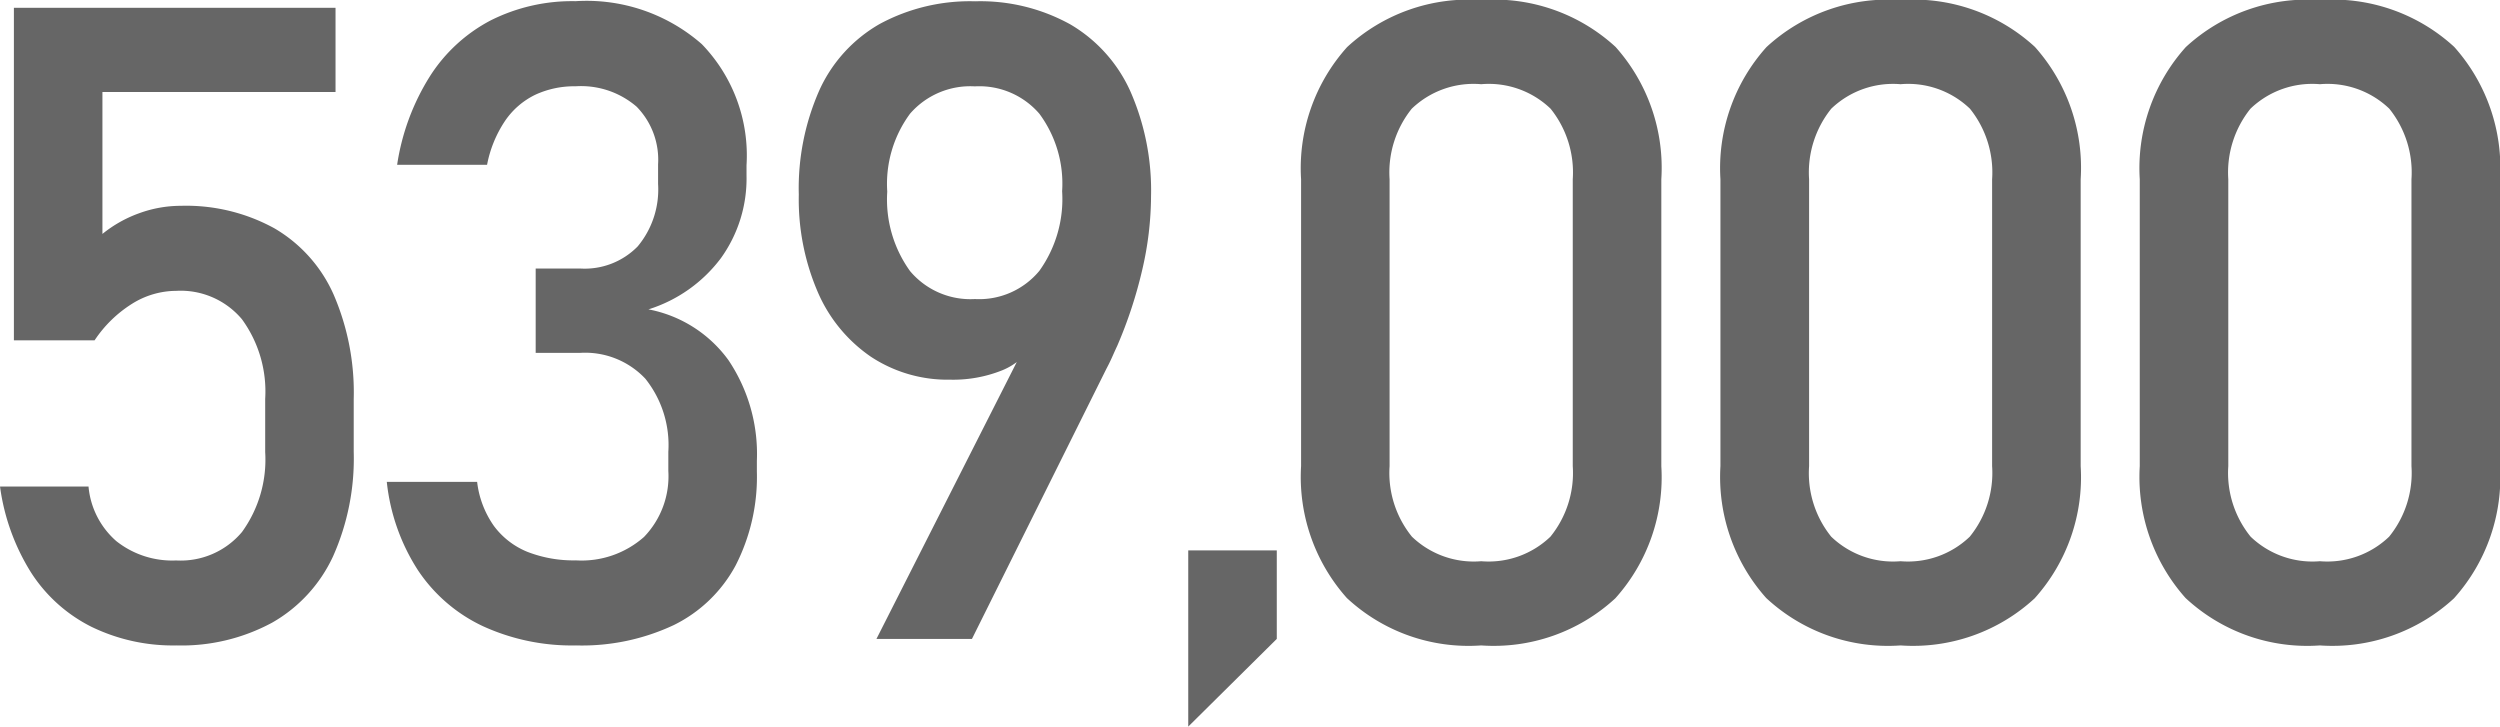
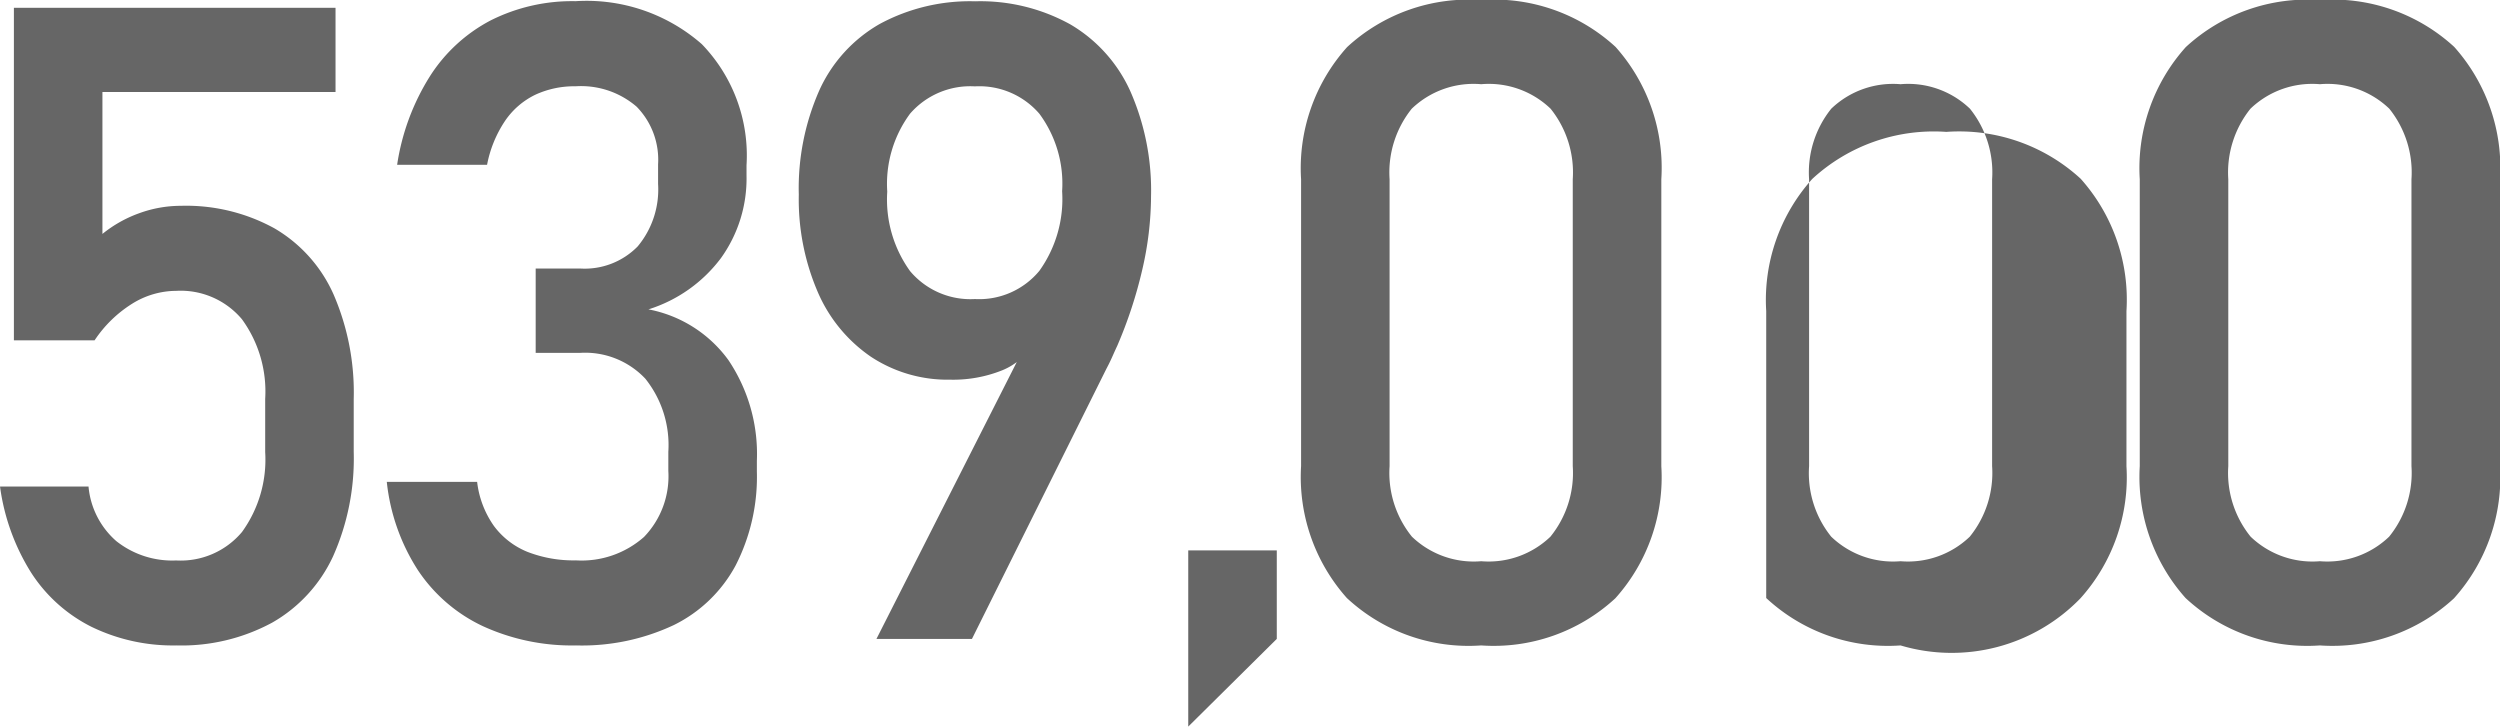
<svg xmlns="http://www.w3.org/2000/svg" width="84.374" height="24.521" viewBox="0 0 84.374 24.521">
-   <path d="M8.145.22A6.288,6.288,0,0,1,5.281-.41,5.171,5.171,0,0,1,3.245-2.241,7.276,7.276,0,0,1,2.2-5.127v-.015H5.186v.015A2.772,2.772,0,0,0,6.123-3.3a3.038,3.038,0,0,0,2.021.652,2.7,2.7,0,0,0,2.219-.959,4.164,4.164,0,0,0,.784-2.7V-8.1a4.139,4.139,0,0,0-.784-2.688,2.7,2.7,0,0,0-2.219-.959,2.822,2.822,0,0,0-1.494.439,4.184,4.184,0,0,0-1.26,1.23H2.666V-21.3H13.521v2.842H5.654v4.79a4.231,4.231,0,0,1,1.245-.7,4.105,4.105,0,0,1,1.406-.249,6.181,6.181,0,0,1,3.157.762,4.873,4.873,0,0,1,1.992,2.227,8.324,8.324,0,0,1,.681,3.53v1.787a8.1,8.1,0,0,1-.7,3.53A4.981,4.981,0,0,1,11.382-.549,6.43,6.43,0,0,1,8.145.22Zm13.494,0a7.216,7.216,0,0,1-3.149-.652,5.375,5.375,0,0,1-2.19-1.89A6.816,6.816,0,0,1,15.251-5.3H18.3a3.219,3.219,0,0,0,.571,1.494A2.647,2.647,0,0,0,20-2.937a4.282,4.282,0,0,0,1.633.286,3.177,3.177,0,0,0,2.3-.791,2.949,2.949,0,0,0,.82-2.227v-.645a3.588,3.588,0,0,0-.776-2.468,2.789,2.789,0,0,0-2.2-.872H20.276V-12.5h1.509a2.5,2.5,0,0,0,1.934-.747,3,3,0,0,0,.688-2.109v-.659a2.558,2.558,0,0,0-.725-1.948,2.872,2.872,0,0,0-2.058-.688,3.134,3.134,0,0,0-1.362.286,2.609,2.609,0,0,0-1.018.879A4.011,4.011,0,0,0,18.635-16H15.6a7.753,7.753,0,0,1,1.106-2.988,5.4,5.4,0,0,1,2.058-1.89,6.125,6.125,0,0,1,2.856-.645,5.9,5.9,0,0,1,4.263,1.45,5.4,5.4,0,0,1,1.509,4.087v.352a4.6,4.6,0,0,1-.864,2.783,4.881,4.881,0,0,1-2.446,1.729,4.335,4.335,0,0,1,2.7,1.714,5.675,5.675,0,0,1,.959,3.4v.352a6.561,6.561,0,0,1-.718,3.179A4.741,4.741,0,0,1,24.941-.469,7.287,7.287,0,0,1,21.638.22Zm15.5-10.8-.015.527a2.195,2.195,0,0,1-1.106.989,4.448,4.448,0,0,1-1.75.315,4.7,4.7,0,0,1-2.681-.776,5.069,5.069,0,0,1-1.794-2.19,7.9,7.9,0,0,1-.637-3.274V-15a8.172,8.172,0,0,1,.7-3.53,4.908,4.908,0,0,1,2.036-2.227,6.407,6.407,0,0,1,3.215-.762,6.269,6.269,0,0,1,3.208.776,4.993,4.993,0,0,1,2.029,2.256,8.309,8.309,0,0,1,.7,3.56v.015a11.089,11.089,0,0,1-.293,2.439A15.023,15.023,0,0,1,39.907-9.9q-.088.19-.176.388t-.19.388L35,0H31.777ZM35.1-11.47a2.637,2.637,0,0,0,2.175-.952,4.163,4.163,0,0,0,.769-2.681v-.015a3.963,3.963,0,0,0-.769-2.607,2.674,2.674,0,0,0-2.175-.923,2.691,2.691,0,0,0-2.19.923,3.989,3.989,0,0,0-.769,2.622v.015a4.132,4.132,0,0,0,.769,2.673A2.662,2.662,0,0,0,35.1-11.47ZM42.3-2.988h2.988V0L42.3,2.959ZM52.187.22a6.027,6.027,0,0,1-4.534-1.6A6.137,6.137,0,0,1,46.108-5.83v-9.683a6.114,6.114,0,0,1,1.553-4.46,6.048,6.048,0,0,1,4.526-1.589,6.06,6.06,0,0,1,4.534,1.582,6.126,6.126,0,0,1,1.545,4.468V-5.83a6.114,6.114,0,0,1-1.553,4.46A6.048,6.048,0,0,1,52.187.22Zm0-2.842a3.012,3.012,0,0,0,2.336-.828,3.414,3.414,0,0,0,.754-2.38v-9.683a3.435,3.435,0,0,0-.747-2.38,3.008,3.008,0,0,0-2.344-.828,3.008,3.008,0,0,0-2.344.828,3.435,3.435,0,0,0-.747,2.38V-5.83a3.414,3.414,0,0,0,.754,2.38A3.012,3.012,0,0,0,52.187-2.622ZM66.34.22a6.027,6.027,0,0,1-4.534-1.6A6.137,6.137,0,0,1,60.261-5.83v-9.683a6.114,6.114,0,0,1,1.553-4.46,6.048,6.048,0,0,1,4.526-1.589,6.06,6.06,0,0,1,4.534,1.582,6.126,6.126,0,0,1,1.545,4.468V-5.83a6.114,6.114,0,0,1-1.553,4.46A6.048,6.048,0,0,1,66.34.22Zm0-2.842a3.012,3.012,0,0,0,2.336-.828,3.414,3.414,0,0,0,.754-2.38v-9.683a3.435,3.435,0,0,0-.747-2.38,3.008,3.008,0,0,0-2.344-.828A3.008,3.008,0,0,0,64-17.893a3.435,3.435,0,0,0-.747,2.38V-5.83A3.414,3.414,0,0,0,64-3.45,3.012,3.012,0,0,0,66.34-2.622ZM80.493.22a6.027,6.027,0,0,1-4.534-1.6A6.137,6.137,0,0,1,74.413-5.83v-9.683a6.114,6.114,0,0,1,1.553-4.46,6.048,6.048,0,0,1,4.526-1.589,6.06,6.06,0,0,1,4.534,1.582,6.126,6.126,0,0,1,1.545,4.468V-5.83a6.114,6.114,0,0,1-1.553,4.46A6.048,6.048,0,0,1,80.493.22Zm0-2.842a3.012,3.012,0,0,0,2.336-.828,3.414,3.414,0,0,0,.754-2.38v-9.683a3.435,3.435,0,0,0-.747-2.38,3.008,3.008,0,0,0-2.344-.828,3.008,3.008,0,0,0-2.344.828,3.435,3.435,0,0,0-.747,2.38V-5.83a3.414,3.414,0,0,0,.754,2.38A3.012,3.012,0,0,0,80.493-2.622Z" transform="translate(-2.197 21.563)" fill="#666" />
+   <path d="M8.145.22A6.288,6.288,0,0,1,5.281-.41,5.171,5.171,0,0,1,3.245-2.241,7.276,7.276,0,0,1,2.2-5.127v-.015H5.186v.015A2.772,2.772,0,0,0,6.123-3.3a3.038,3.038,0,0,0,2.021.652,2.7,2.7,0,0,0,2.219-.959,4.164,4.164,0,0,0,.784-2.7V-8.1a4.139,4.139,0,0,0-.784-2.688,2.7,2.7,0,0,0-2.219-.959,2.822,2.822,0,0,0-1.494.439,4.184,4.184,0,0,0-1.26,1.23H2.666V-21.3H13.521v2.842H5.654v4.79a4.231,4.231,0,0,1,1.245-.7,4.105,4.105,0,0,1,1.406-.249,6.181,6.181,0,0,1,3.157.762,4.873,4.873,0,0,1,1.992,2.227,8.324,8.324,0,0,1,.681,3.53v1.787a8.1,8.1,0,0,1-.7,3.53A4.981,4.981,0,0,1,11.382-.549,6.43,6.43,0,0,1,8.145.22Zm13.494,0a7.216,7.216,0,0,1-3.149-.652,5.375,5.375,0,0,1-2.19-1.89A6.816,6.816,0,0,1,15.251-5.3H18.3a3.219,3.219,0,0,0,.571,1.494A2.647,2.647,0,0,0,20-2.937a4.282,4.282,0,0,0,1.633.286,3.177,3.177,0,0,0,2.3-.791,2.949,2.949,0,0,0,.82-2.227v-.645a3.588,3.588,0,0,0-.776-2.468,2.789,2.789,0,0,0-2.2-.872H20.276V-12.5h1.509a2.5,2.5,0,0,0,1.934-.747,3,3,0,0,0,.688-2.109v-.659a2.558,2.558,0,0,0-.725-1.948,2.872,2.872,0,0,0-2.058-.688,3.134,3.134,0,0,0-1.362.286,2.609,2.609,0,0,0-1.018.879A4.011,4.011,0,0,0,18.635-16H15.6a7.753,7.753,0,0,1,1.106-2.988,5.4,5.4,0,0,1,2.058-1.89,6.125,6.125,0,0,1,2.856-.645,5.9,5.9,0,0,1,4.263,1.45,5.4,5.4,0,0,1,1.509,4.087v.352a4.6,4.6,0,0,1-.864,2.783,4.881,4.881,0,0,1-2.446,1.729,4.335,4.335,0,0,1,2.7,1.714,5.675,5.675,0,0,1,.959,3.4v.352a6.561,6.561,0,0,1-.718,3.179A4.741,4.741,0,0,1,24.941-.469,7.287,7.287,0,0,1,21.638.22Zm15.5-10.8-.015.527a2.195,2.195,0,0,1-1.106.989,4.448,4.448,0,0,1-1.75.315,4.7,4.7,0,0,1-2.681-.776,5.069,5.069,0,0,1-1.794-2.19,7.9,7.9,0,0,1-.637-3.274V-15a8.172,8.172,0,0,1,.7-3.53,4.908,4.908,0,0,1,2.036-2.227,6.407,6.407,0,0,1,3.215-.762,6.269,6.269,0,0,1,3.208.776,4.993,4.993,0,0,1,2.029,2.256,8.309,8.309,0,0,1,.7,3.56v.015a11.089,11.089,0,0,1-.293,2.439A15.023,15.023,0,0,1,39.907-9.9q-.088.19-.176.388t-.19.388L35,0H31.777ZM35.1-11.47a2.637,2.637,0,0,0,2.175-.952,4.163,4.163,0,0,0,.769-2.681v-.015a3.963,3.963,0,0,0-.769-2.607,2.674,2.674,0,0,0-2.175-.923,2.691,2.691,0,0,0-2.19.923,3.989,3.989,0,0,0-.769,2.622v.015a4.132,4.132,0,0,0,.769,2.673A2.662,2.662,0,0,0,35.1-11.47ZM42.3-2.988h2.988V0L42.3,2.959ZM52.187.22a6.027,6.027,0,0,1-4.534-1.6A6.137,6.137,0,0,1,46.108-5.83v-9.683a6.114,6.114,0,0,1,1.553-4.46,6.048,6.048,0,0,1,4.526-1.589,6.06,6.06,0,0,1,4.534,1.582,6.126,6.126,0,0,1,1.545,4.468V-5.83a6.114,6.114,0,0,1-1.553,4.46A6.048,6.048,0,0,1,52.187.22Zm0-2.842a3.012,3.012,0,0,0,2.336-.828,3.414,3.414,0,0,0,.754-2.38v-9.683a3.435,3.435,0,0,0-.747-2.38,3.008,3.008,0,0,0-2.344-.828,3.008,3.008,0,0,0-2.344.828,3.435,3.435,0,0,0-.747,2.38V-5.83a3.414,3.414,0,0,0,.754,2.38A3.012,3.012,0,0,0,52.187-2.622ZM66.34.22a6.027,6.027,0,0,1-4.534-1.6v-9.683a6.114,6.114,0,0,1,1.553-4.46,6.048,6.048,0,0,1,4.526-1.589,6.06,6.06,0,0,1,4.534,1.582,6.126,6.126,0,0,1,1.545,4.468V-5.83a6.114,6.114,0,0,1-1.553,4.46A6.048,6.048,0,0,1,66.34.22Zm0-2.842a3.012,3.012,0,0,0,2.336-.828,3.414,3.414,0,0,0,.754-2.38v-9.683a3.435,3.435,0,0,0-.747-2.38,3.008,3.008,0,0,0-2.344-.828A3.008,3.008,0,0,0,64-17.893a3.435,3.435,0,0,0-.747,2.38V-5.83A3.414,3.414,0,0,0,64-3.45,3.012,3.012,0,0,0,66.34-2.622ZM80.493.22a6.027,6.027,0,0,1-4.534-1.6A6.137,6.137,0,0,1,74.413-5.83v-9.683a6.114,6.114,0,0,1,1.553-4.46,6.048,6.048,0,0,1,4.526-1.589,6.06,6.06,0,0,1,4.534,1.582,6.126,6.126,0,0,1,1.545,4.468V-5.83a6.114,6.114,0,0,1-1.553,4.46A6.048,6.048,0,0,1,80.493.22Zm0-2.842a3.012,3.012,0,0,0,2.336-.828,3.414,3.414,0,0,0,.754-2.38v-9.683a3.435,3.435,0,0,0-.747-2.38,3.008,3.008,0,0,0-2.344-.828,3.008,3.008,0,0,0-2.344.828,3.435,3.435,0,0,0-.747,2.38V-5.83a3.414,3.414,0,0,0,.754,2.38A3.012,3.012,0,0,0,80.493-2.622Z" transform="translate(-2.197 21.563)" fill="#666" />
</svg>